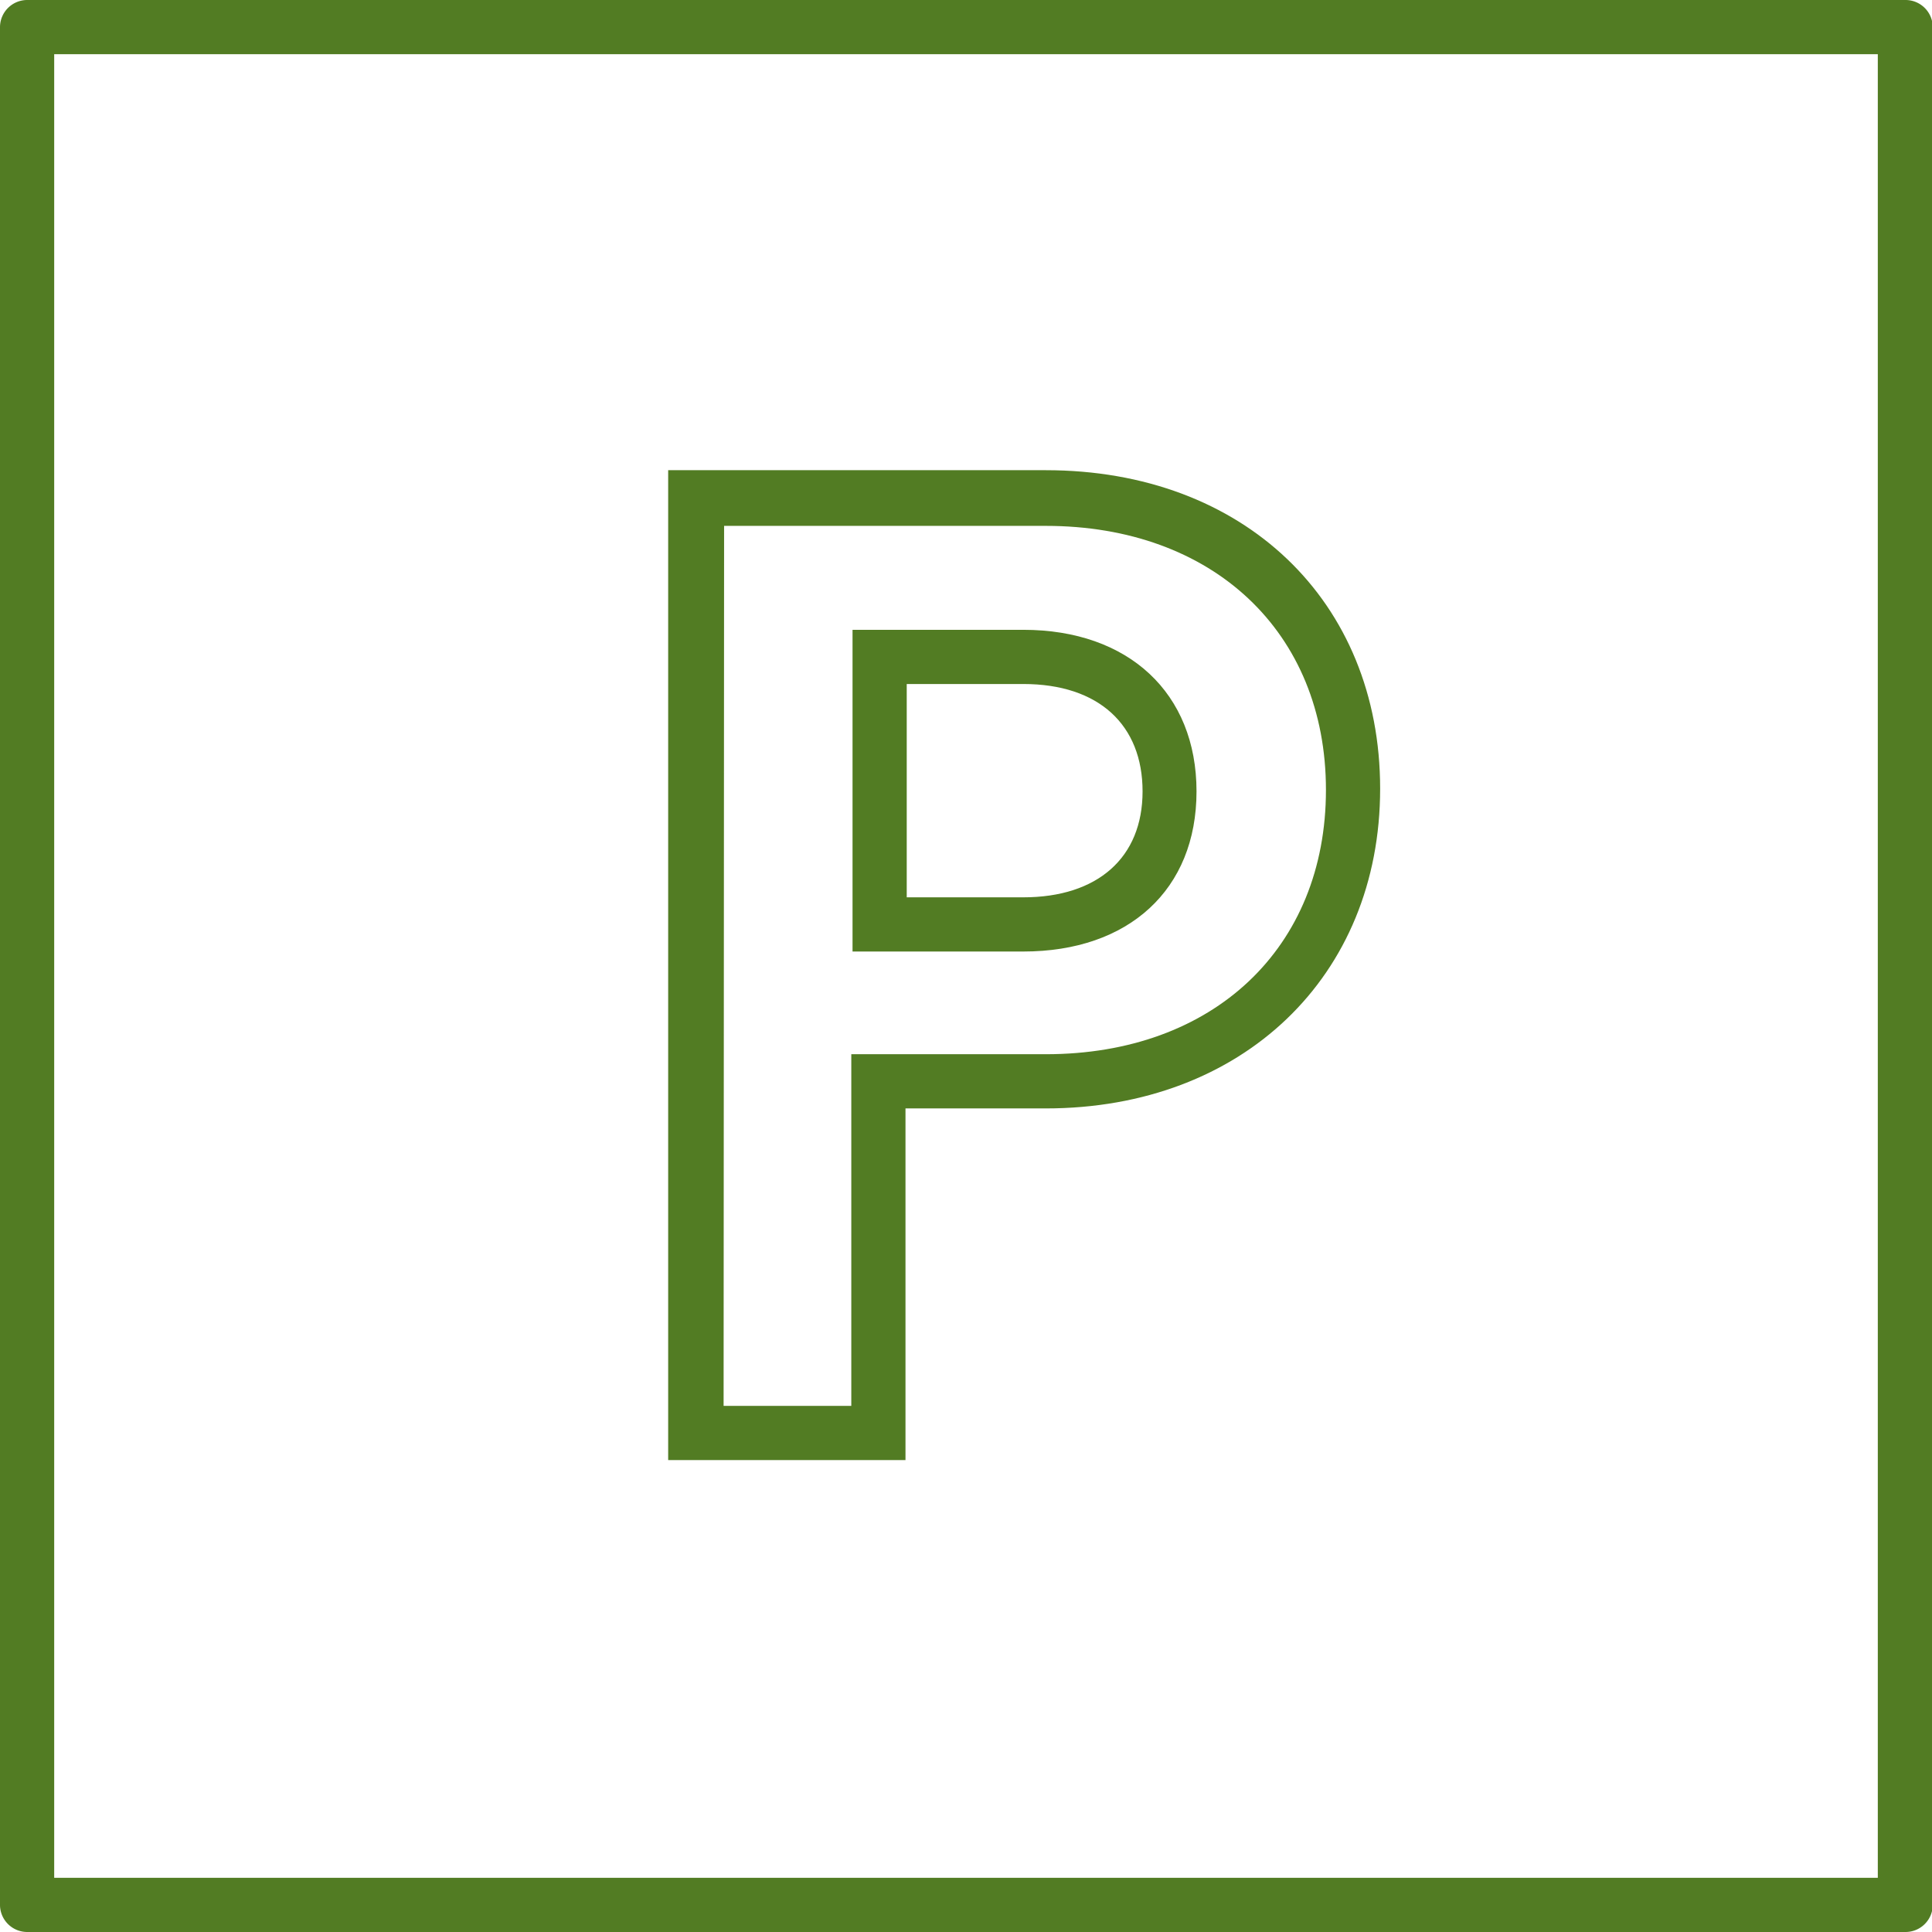
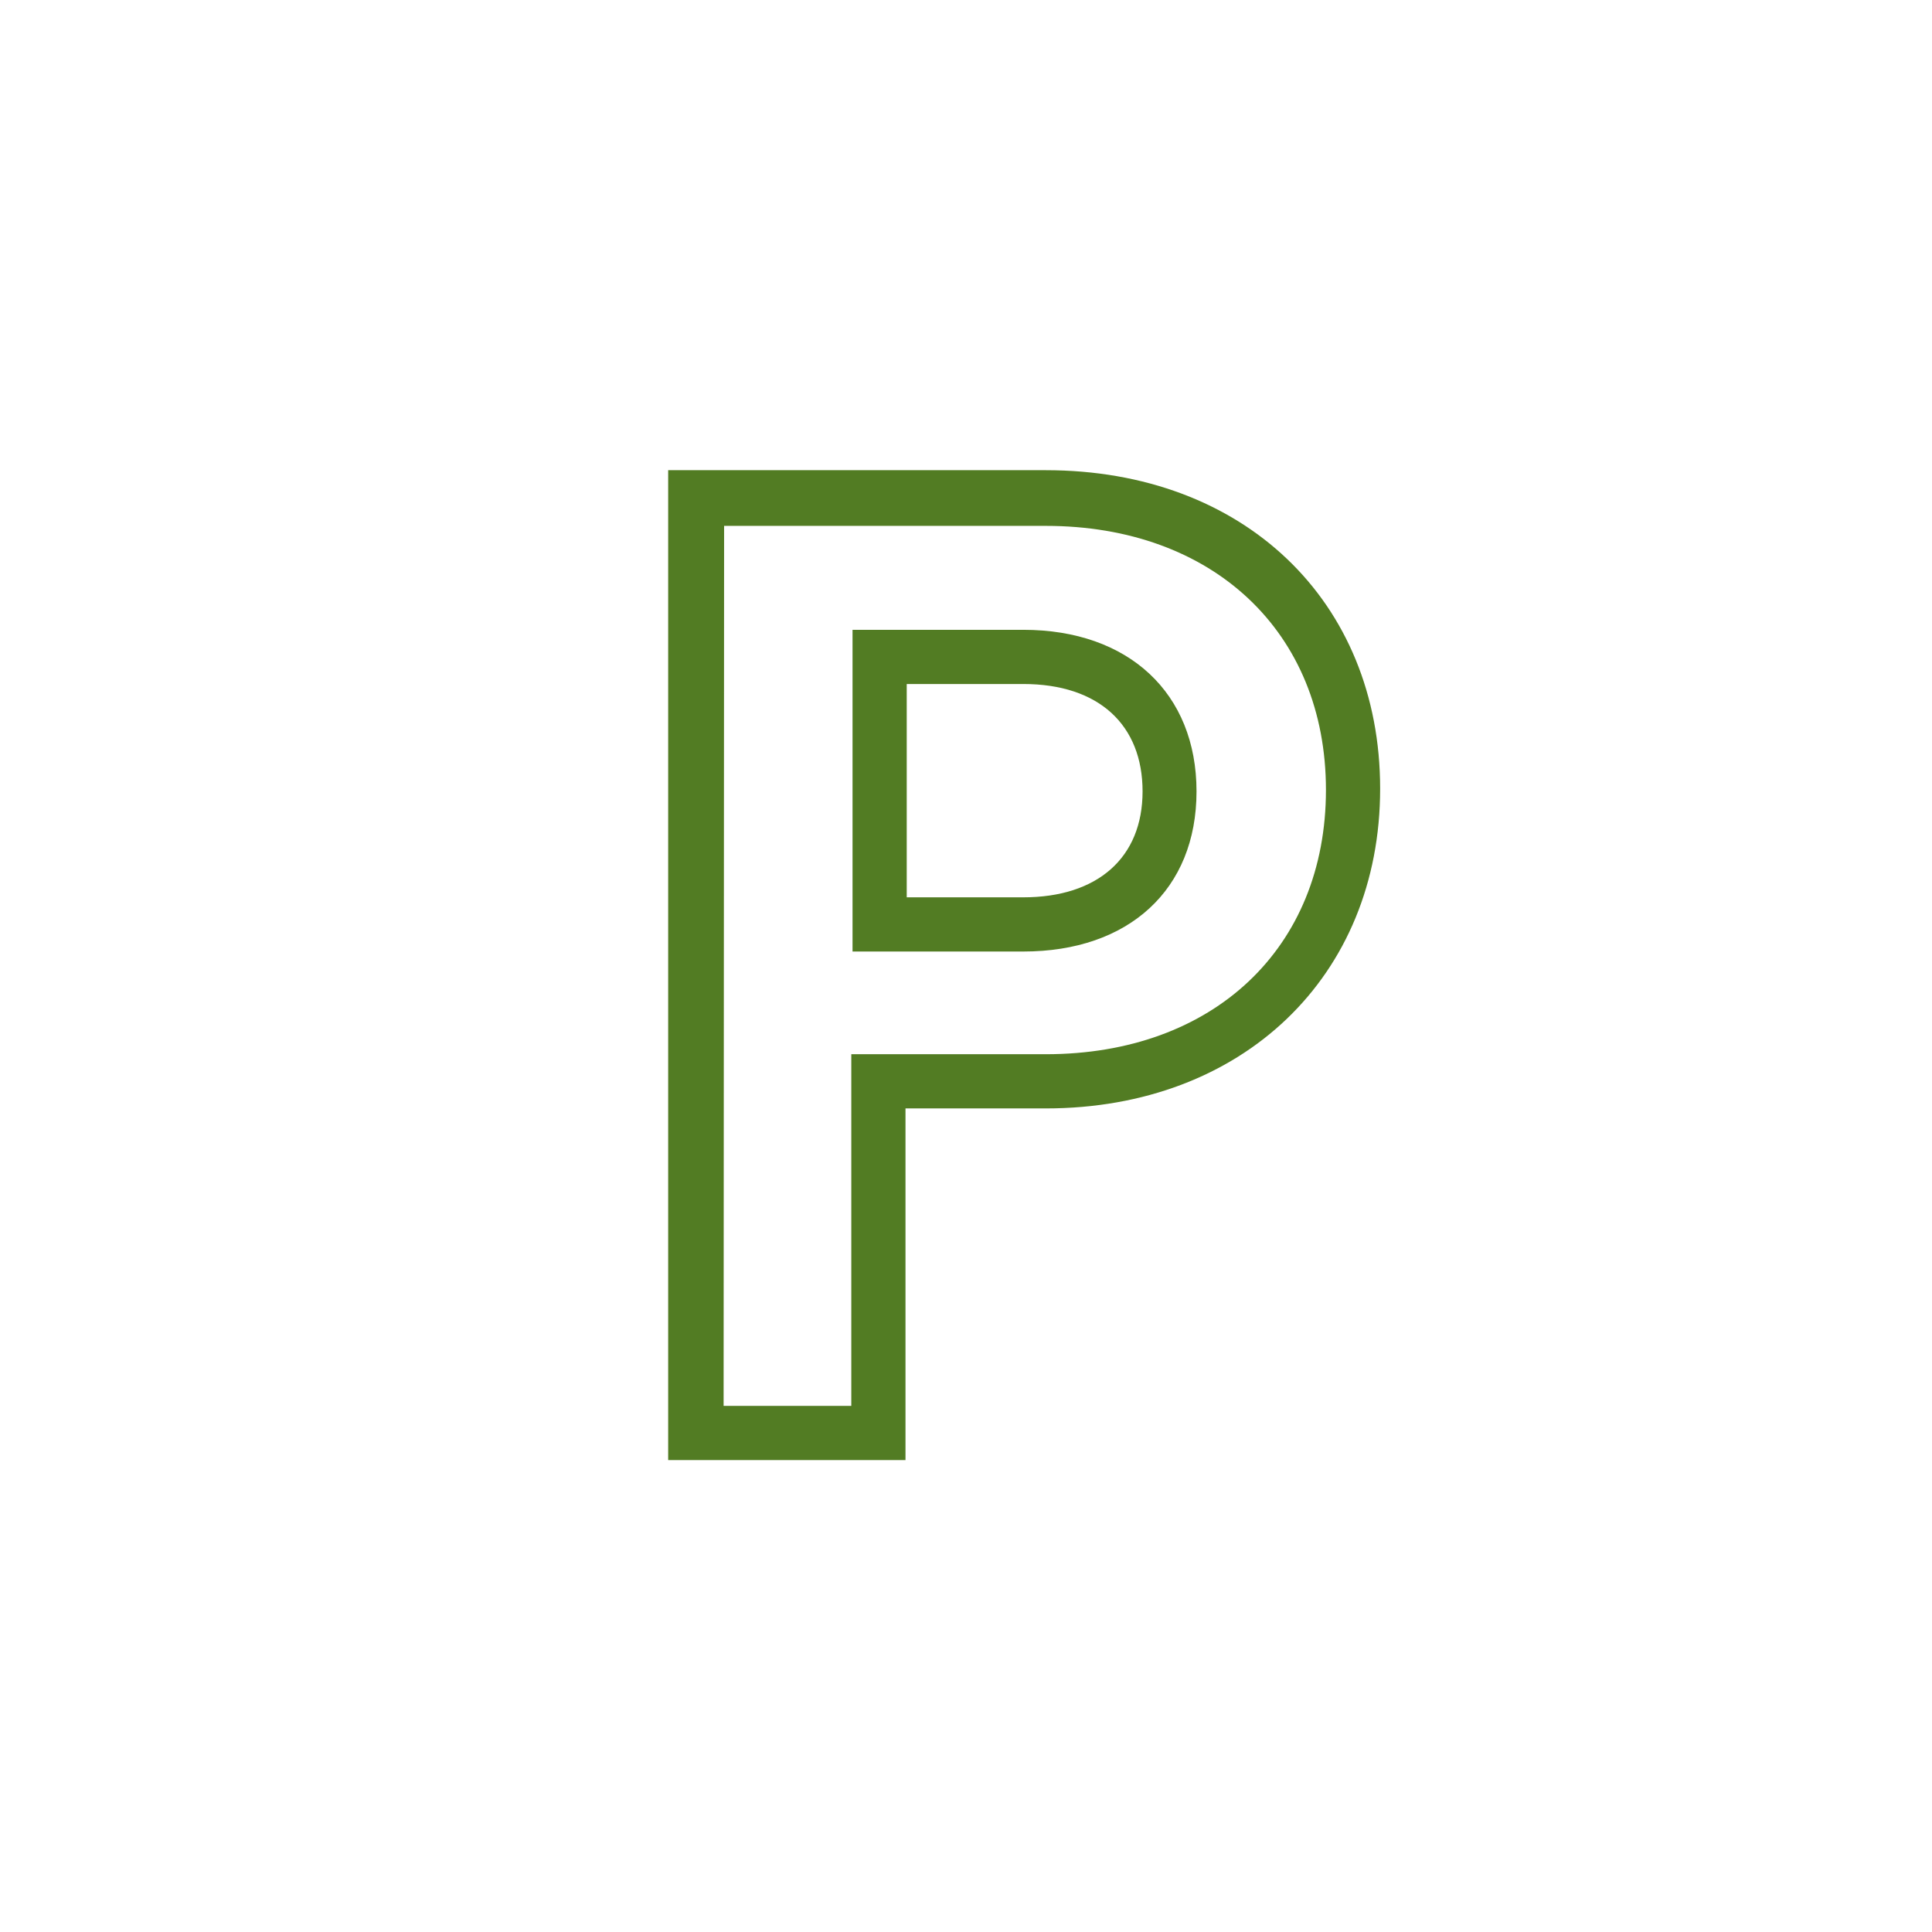
<svg xmlns="http://www.w3.org/2000/svg" viewBox="0 0 78.07 78.07">
  <defs>
    <style>.cls-1{fill:#527c23;}</style>
  </defs>
  <title>parking-icon</title>
  <g id="Layer_2" data-name="Layer 2">
    <g id="Layer_2-2" data-name="Layer 2">
-       <path class="cls-1" d="M77,78.07H1.1A1.1,1.1,0,0,1,0,77V1.1A1.1,1.1,0,0,1,1.1,0H77a1.1,1.1,0,0,1,1.1,1.1V77A1.1,1.1,0,0,1,77,78.07ZM2.19,75.88H75.88V2.19H2.19Z" />
      <path class="cls-1" d="M36.59,59H27v-40H42.26c8,0,13.51,5.29,13.51,12.87S50.21,44.79,42.26,44.79H36.59Zm-7.35-2.19H34.4V42.6h7.86c6.77,0,11.32-4.29,11.32-10.68S49,21.25,42.26,21.25h-13ZM41.35,38.45h-6.9v-13h6.9c4.26,0,7,2.56,7,6.53S45.61,38.45,41.35,38.45Zm-4.71-2.19h4.71c3,0,4.82-1.6,4.82-4.28s-1.76-4.34-4.82-4.34H36.64Z" />
    </g>
  </g>
</svg>